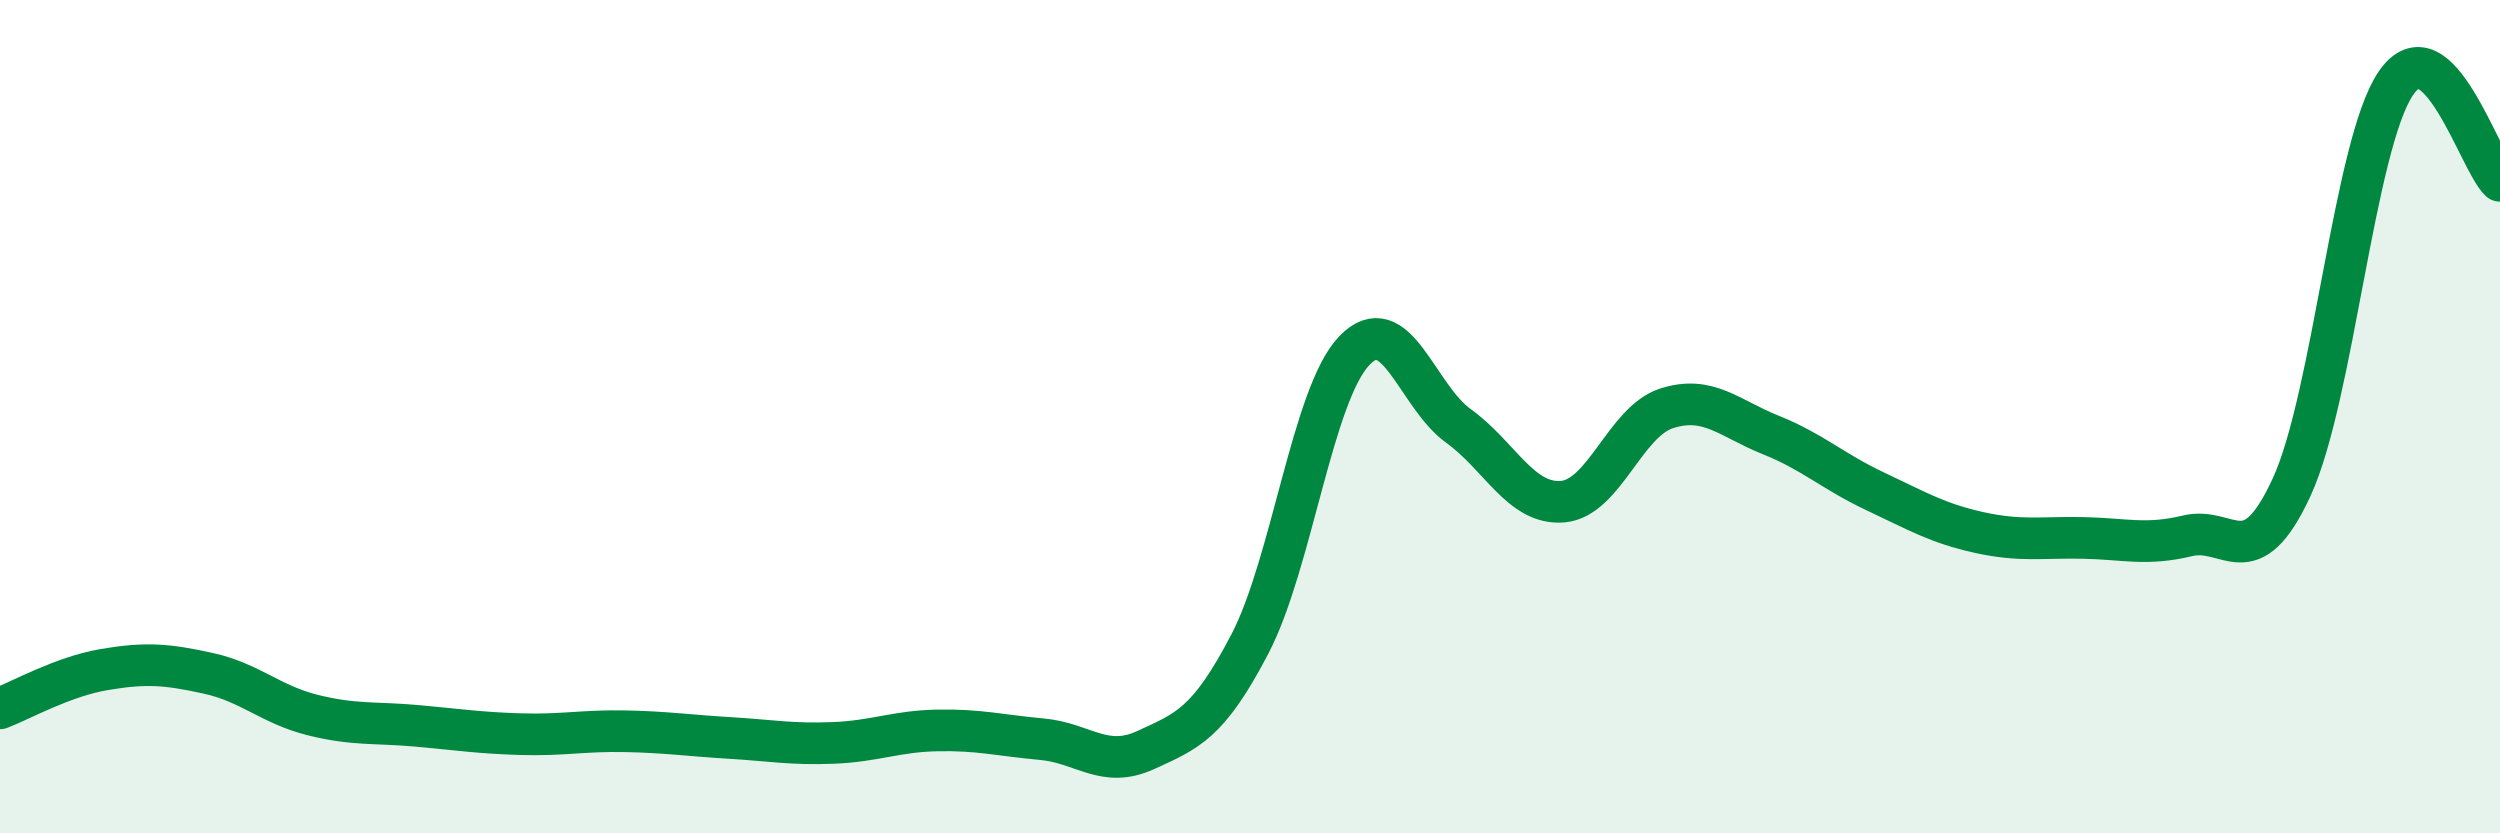
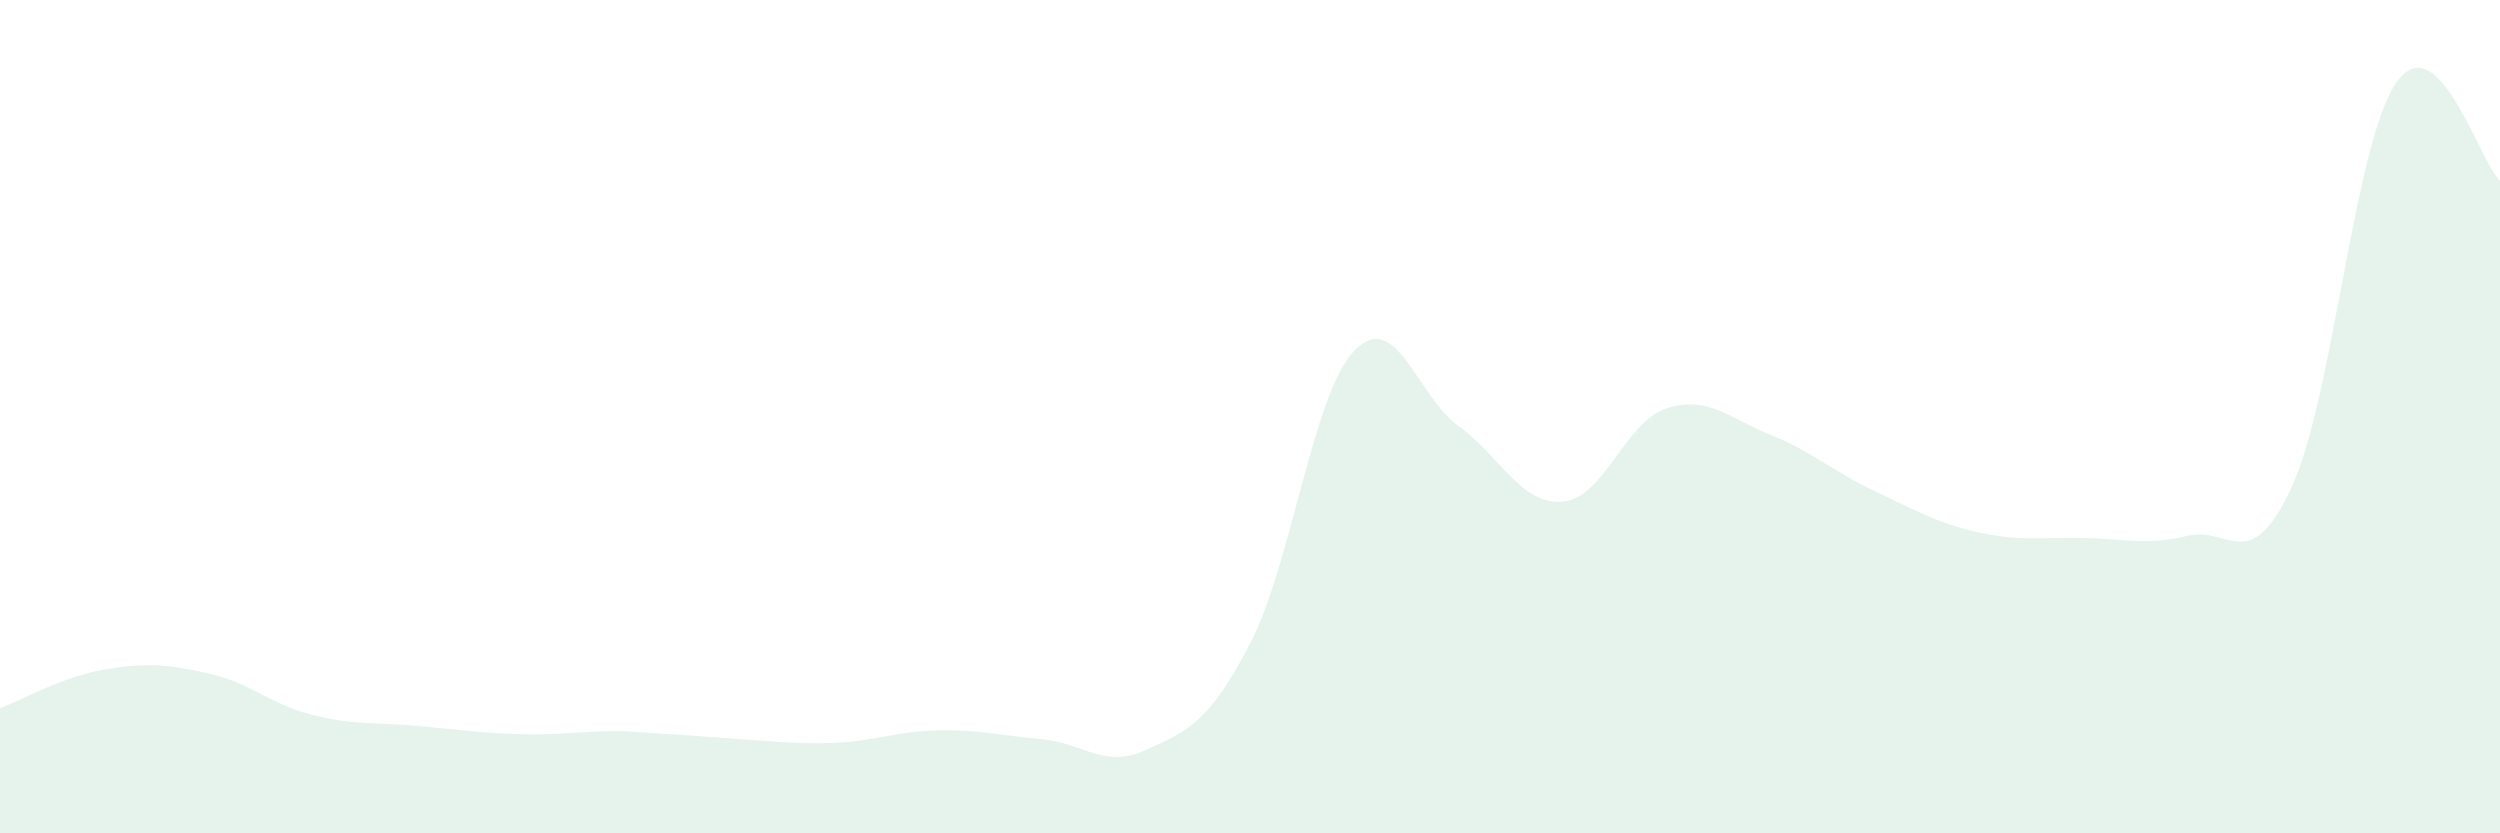
<svg xmlns="http://www.w3.org/2000/svg" width="60" height="20" viewBox="0 0 60 20">
-   <path d="M 0,17 C 0.5,16.81 1.5,16.24 2.5,16.07 C 3.5,15.9 4,15.94 5,16.16 C 6,16.38 6.5,16.91 7.5,17.16 C 8.5,17.41 9,17.33 10,17.42 C 11,17.51 11.5,17.59 12.5,17.62 C 13.5,17.65 14,17.53 15,17.55 C 16,17.57 16.5,17.65 17.5,17.71 C 18.5,17.77 19,17.87 20,17.83 C 21,17.79 21.5,17.55 22.5,17.53 C 23.5,17.51 24,17.65 25,17.74 C 26,17.83 26.5,18.46 27.5,18 C 28.5,17.54 29,17.37 30,15.45 C 31,13.53 31.5,9.47 32.5,8.42 C 33.5,7.37 34,9.5 35,10.22 C 36,10.94 36.5,12.12 37.5,12.04 C 38.5,11.96 39,10.12 40,9.8 C 41,9.48 41.5,10.04 42.5,10.44 C 43.5,10.84 44,11.32 45,11.79 C 46,12.26 46.5,12.56 47.5,12.78 C 48.5,13 49,12.89 50,12.91 C 51,12.93 51.5,13.1 52.5,12.86 C 53.5,12.62 54,13.86 55,11.69 C 56,9.52 56.5,3.47 57.5,2 C 58.5,0.53 59.5,3.87 60,4.34L60 20L0 20Z" fill="#008740" opacity="0.1" stroke-linecap="round" stroke-linejoin="round" />
-   <path d="M 0,17 C 0.5,16.81 1.5,16.24 2.5,16.07 C 3.5,15.9 4,15.94 5,16.16 C 6,16.38 6.5,16.91 7.5,17.16 C 8.5,17.41 9,17.33 10,17.42 C 11,17.51 11.5,17.59 12.5,17.62 C 13.5,17.65 14,17.53 15,17.55 C 16,17.57 16.5,17.65 17.5,17.71 C 18.5,17.77 19,17.87 20,17.83 C 21,17.79 21.5,17.55 22.5,17.53 C 23.5,17.51 24,17.65 25,17.74 C 26,17.83 26.5,18.46 27.5,18 C 28.5,17.54 29,17.37 30,15.45 C 31,13.53 31.5,9.47 32.5,8.42 C 33.5,7.37 34,9.5 35,10.22 C 36,10.94 36.5,12.12 37.5,12.04 C 38.5,11.96 39,10.12 40,9.8 C 41,9.48 41.5,10.04 42.5,10.44 C 43.5,10.84 44,11.32 45,11.79 C 46,12.26 46.5,12.56 47.5,12.78 C 48.5,13 49,12.89 50,12.91 C 51,12.93 51.5,13.1 52.5,12.86 C 53.5,12.62 54,13.86 55,11.69 C 56,9.52 56.5,3.47 57.5,2 C 58.5,0.53 59.5,3.87 60,4.34" stroke="#008740" stroke-width="1" fill="none" stroke-linecap="round" stroke-linejoin="round" />
+   <path d="M 0,17 C 0.5,16.81 1.5,16.24 2.5,16.07 C 3.5,15.9 4,15.94 5,16.16 C 6,16.38 6.5,16.91 7.5,17.16 C 8.5,17.41 9,17.33 10,17.42 C 11,17.51 11.5,17.59 12.5,17.62 C 13.5,17.65 14,17.53 15,17.55 C 18.5,17.77 19,17.87 20,17.83 C 21,17.79 21.5,17.55 22.5,17.53 C 23.5,17.51 24,17.65 25,17.74 C 26,17.83 26.5,18.46 27.5,18 C 28.5,17.54 29,17.37 30,15.45 C 31,13.53 31.5,9.47 32.5,8.42 C 33.5,7.37 34,9.5 35,10.22 C 36,10.94 36.5,12.12 37.5,12.04 C 38.5,11.96 39,10.12 40,9.8 C 41,9.48 41.5,10.04 42.5,10.44 C 43.5,10.84 44,11.32 45,11.79 C 46,12.26 46.5,12.56 47.5,12.78 C 48.5,13 49,12.89 50,12.91 C 51,12.93 51.5,13.1 52.5,12.86 C 53.5,12.62 54,13.86 55,11.69 C 56,9.52 56.5,3.47 57.5,2 C 58.5,0.53 59.5,3.87 60,4.34L60 20L0 20Z" fill="#008740" opacity="0.1" stroke-linecap="round" stroke-linejoin="round" />
</svg>